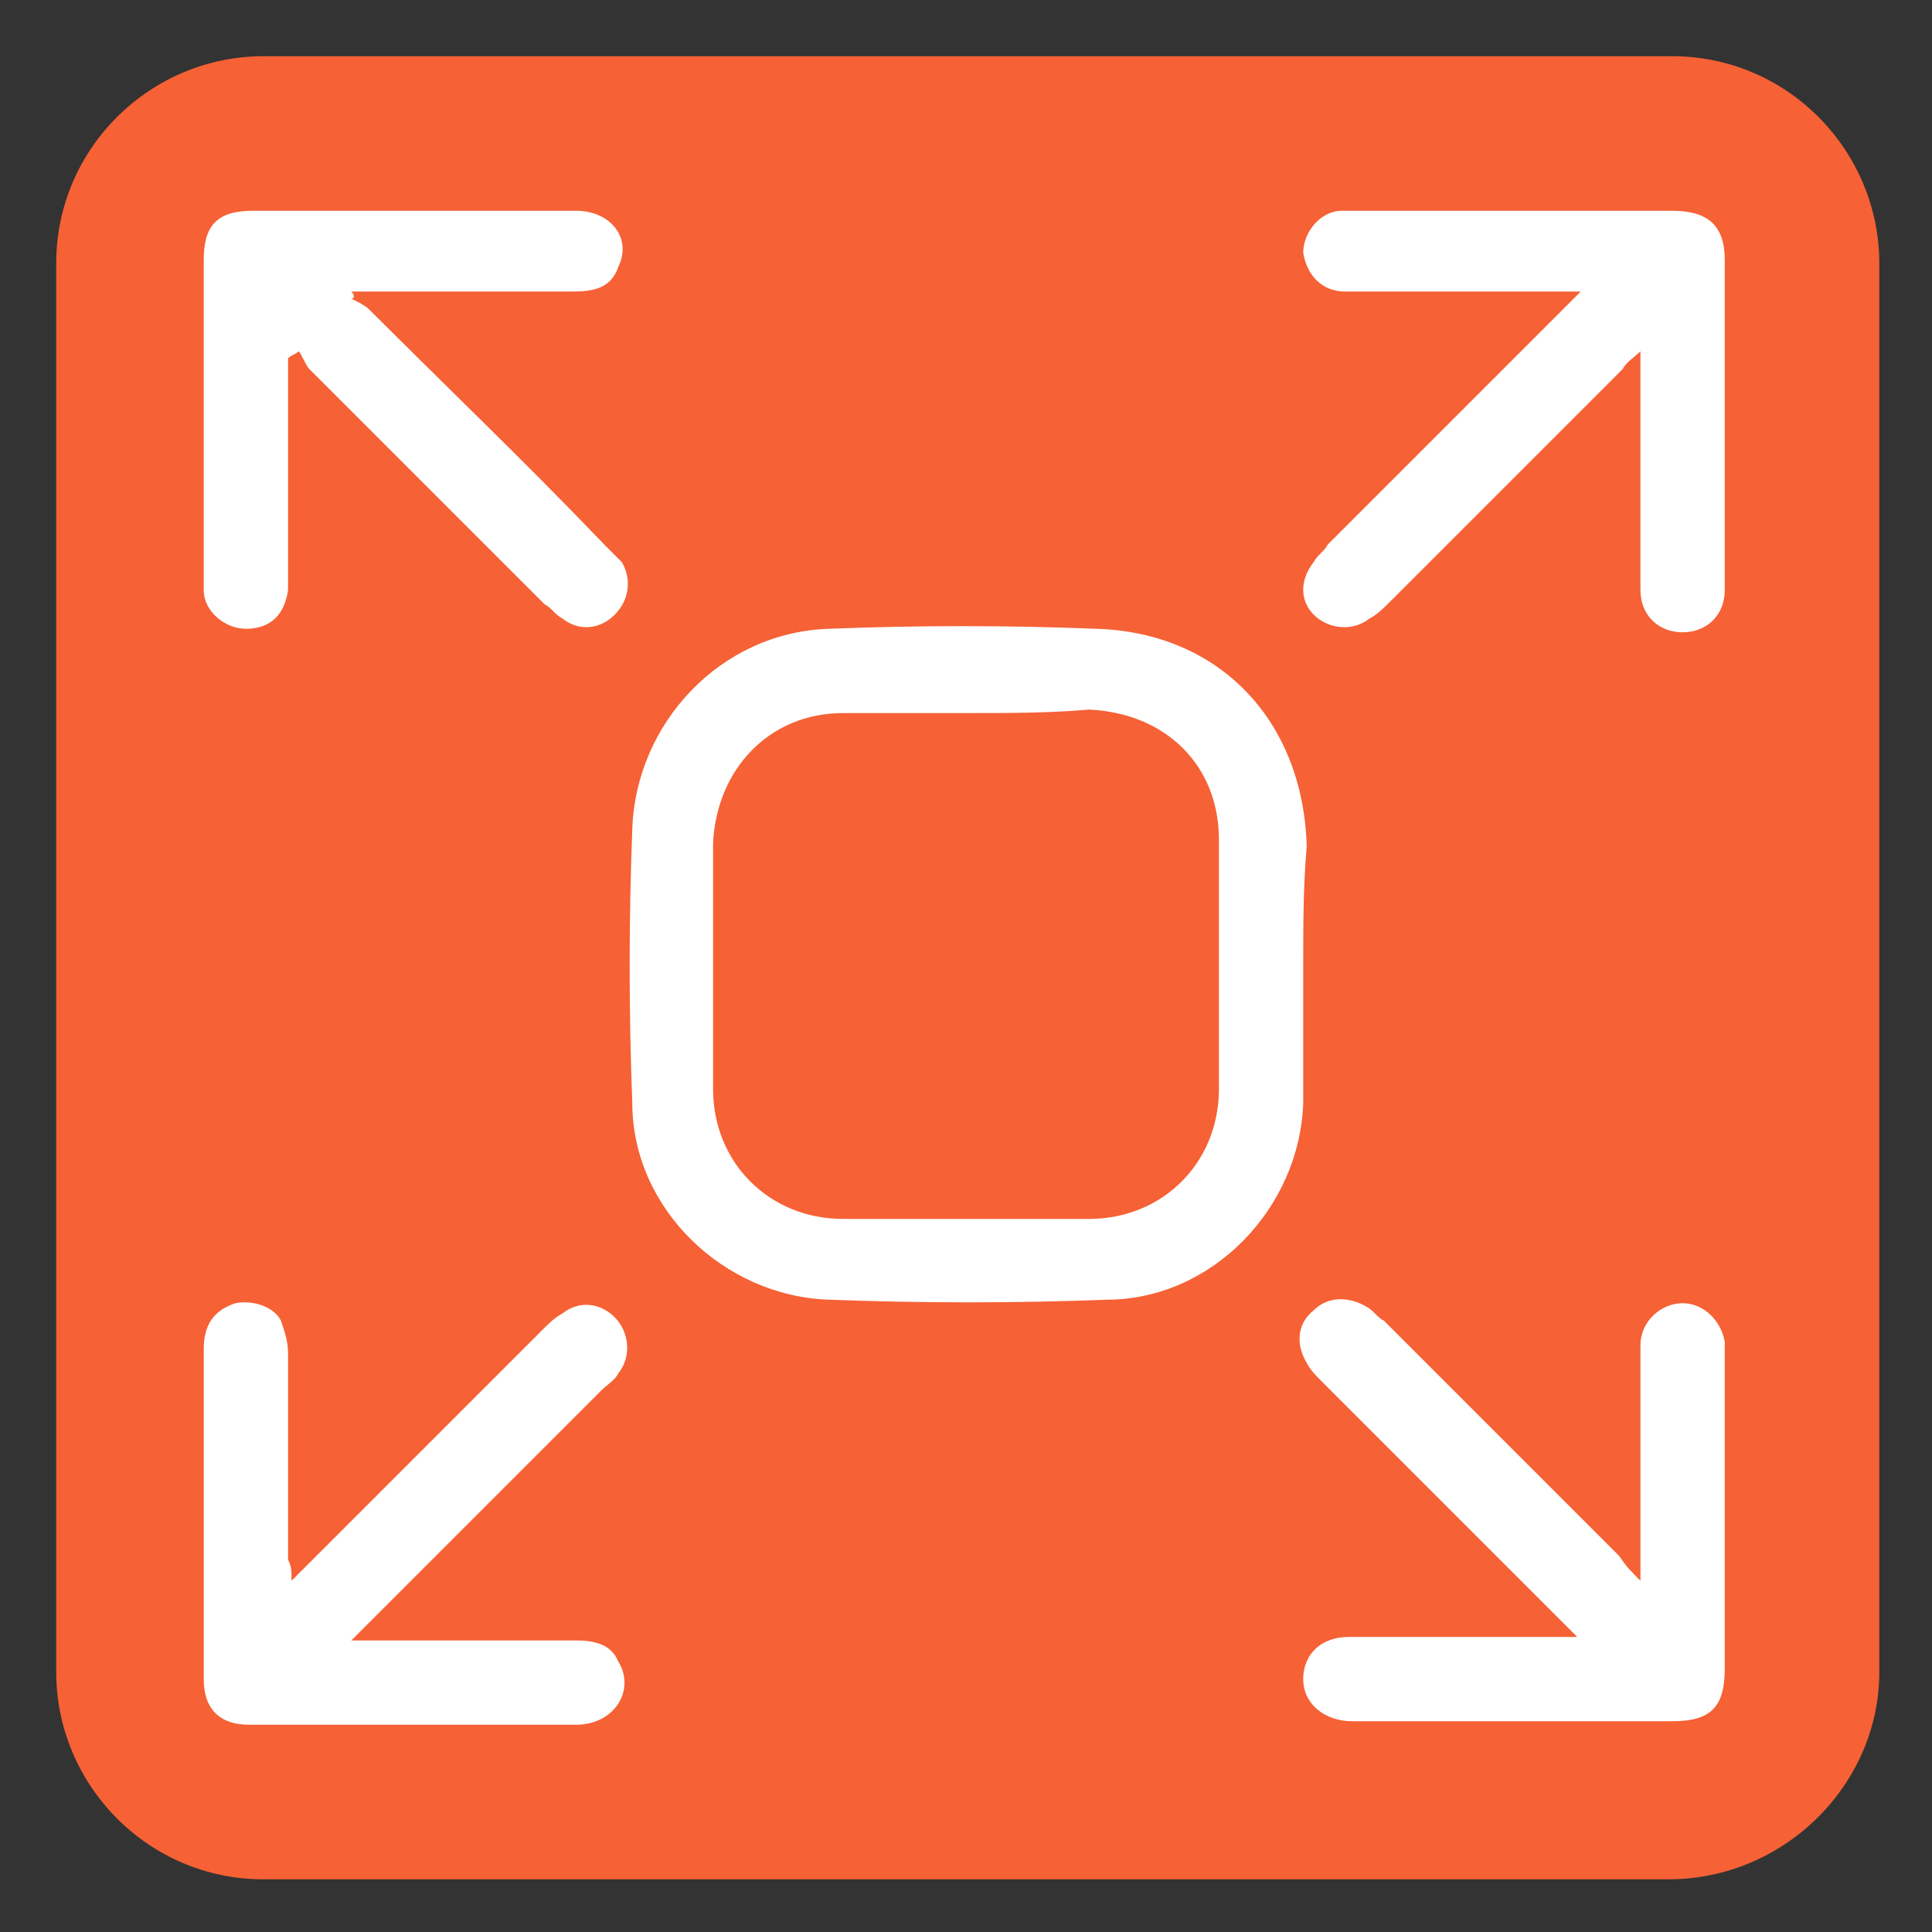
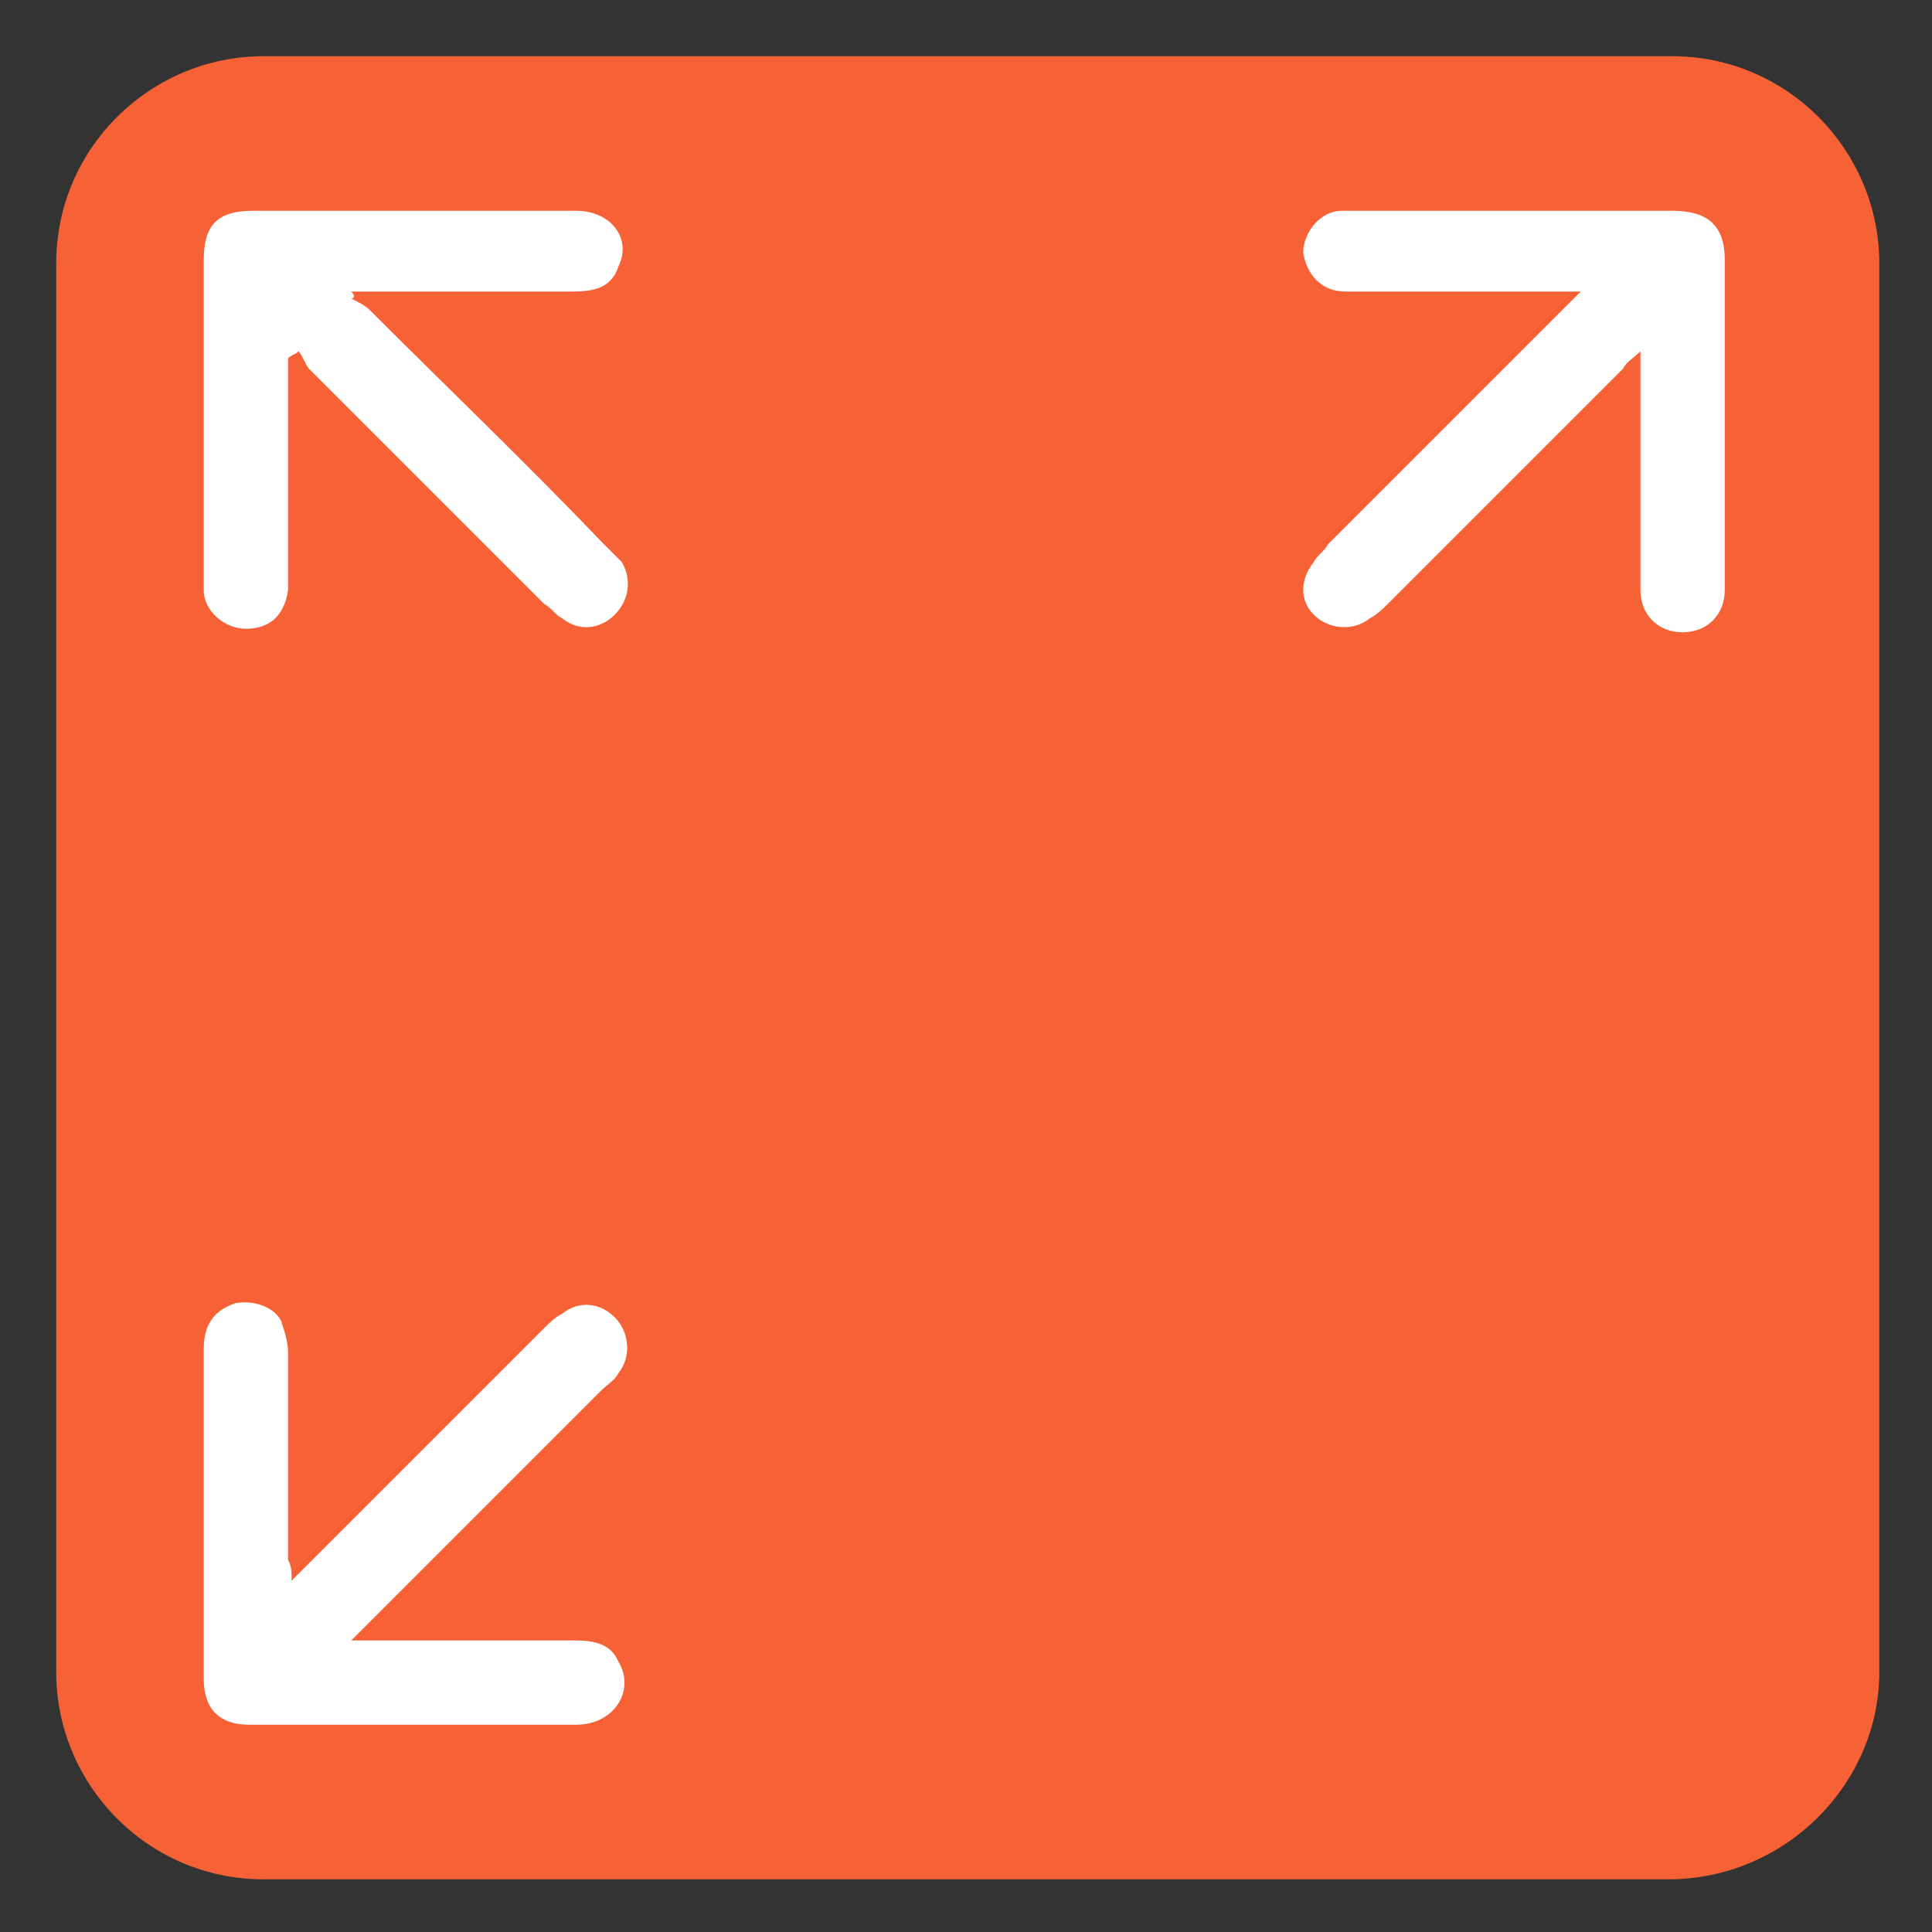
<svg xmlns="http://www.w3.org/2000/svg" version="1.1" id="Layer_1" x="0px" y="0px" viewBox="0 0 55 55" style="enable-background:new 0 0 55 55;" xml:space="preserve">
  <rect x="0" y="0" width="55" height="55" fill="#333333" stroke="none" />
  <style type="text/css">
	.st0{fill:#F66135;}
	.st1{fill:#FFFFFF;}
</style>
  <path class="st0" d="M47.5,53.5H7.5c-3.3,0-5.9-2.7-5.9-5.9V7.5c0-3.3,2.7-5.9,5.9-5.9h40.1c3.3,0,5.9,2.7,5.9,5.9v40.1  C53.5,50.8,50.8,53.5,47.5,53.5z" />
  <g>
    <g>
-       <path class="st1" d="M37.1,27.5c0,1.3,0,2.6,0,3.9c-0.1,3-2.6,5.6-5.6,5.6c-2.6,0.1-5.2,0.1-7.9,0c-3-0.1-5.6-2.6-5.6-5.6    c-0.1-2.6-0.1-5.2,0-7.8c0.1-3,2.5-5.6,5.6-5.7c2.5-0.1,5.1-0.1,7.6,0c3.5,0.1,5.9,2.6,6,6.2C37.1,25.2,37.1,26.4,37.1,27.5    C37.1,27.5,37.1,27.5,37.1,27.5z M27.5,20.3C27.5,20.3,27.5,20.3,27.5,20.3c-1.2,0-2.4,0-3.5,0c-2.1,0-3.6,1.6-3.7,3.7    c0,2.3,0,4.7,0,7c0,2.1,1.6,3.7,3.7,3.7c2.3,0,4.7,0,7,0c2.1,0,3.7-1.6,3.7-3.7c0-2.4,0-4.7,0-7.1c0-2.1-1.5-3.6-3.7-3.7    C29.9,20.3,28.7,20.3,27.5,20.3z" />
      <path class="st1" d="M45,8.3c-1.3,0-2.5,0-3.7,0c-1,0-2,0-3,0c-0.7,0-1.1-0.5-1.2-1.1c0-0.6,0.5-1.2,1.1-1.2c0.1,0,0.2,0,0.3,0    c3,0,6,0,9.1,0c1,0,1.5,0.4,1.5,1.4c0,3.1,0,6.1,0,9.2c0,0.1,0,0.2,0,0.2c0,0.7-0.5,1.2-1.2,1.2c-0.7,0-1.2-0.5-1.2-1.2    c0-2,0-4,0-6c0-0.2,0-0.4,0-0.8c-0.2,0.2-0.4,0.3-0.5,0.5c-2.2,2.2-4.5,4.5-6.7,6.7c-0.1,0.1-0.3,0.3-0.5,0.4    c-0.5,0.4-1.2,0.3-1.6-0.1C37,17.1,37,16.5,37.4,16c0.1-0.2,0.3-0.3,0.4-0.5c2.2-2.2,4.5-4.5,6.7-6.7C44.6,8.7,44.7,8.6,45,8.3z" />
      <path class="st1" d="M10,8.5c0.2,0.1,0.4,0.2,0.5,0.3c2.2,2.2,4.5,4.4,6.7,6.7c0.2,0.2,0.3,0.3,0.5,0.5c0.3,0.5,0.2,1.1-0.2,1.5    c-0.4,0.4-1,0.5-1.5,0.1c-0.2-0.1-0.3-0.3-0.5-0.4c-2.2-2.2-4.5-4.5-6.7-6.7c-0.1-0.1-0.2-0.4-0.3-0.5c-0.1,0.1-0.2,0.1-0.3,0.2    c0,0.2,0,0.4,0,0.5c0,1.8,0,3.7,0,5.5c0,0.2,0,0.4,0,0.6c-0.1,0.7-0.5,1.1-1.2,1.1c-0.6,0-1.2-0.5-1.2-1.1c0-0.6,0-1.3,0-1.9    c0-2.5,0-5,0-7.5c0-1,0.4-1.4,1.4-1.4c3.1,0,6.1,0,9.2,0c1,0,1.6,0.8,1.2,1.6c-0.2,0.6-0.7,0.7-1.3,0.7c-1.9,0-3.8,0-5.7,0    c-0.2,0-0.4,0-0.6,0C10.1,8.4,10.1,8.5,10,8.5z" />
      <path class="st1" d="M8.3,45c0.2-0.2,0.4-0.4,0.5-0.5c2.2-2.2,4.5-4.5,6.7-6.7c0.1-0.1,0.3-0.3,0.5-0.4c0.5-0.4,1.1-0.3,1.5,0.1    c0.4,0.4,0.5,1.1,0.1,1.6c-0.1,0.2-0.3,0.3-0.5,0.5c-2.2,2.2-4.4,4.4-6.6,6.6c-0.1,0.1-0.3,0.3-0.5,0.5c0.3,0,0.4,0,0.6,0    c1.9,0,3.9,0,5.8,0c0.5,0,1,0.1,1.2,0.6c0.5,0.8-0.1,1.8-1.2,1.8c-1.8,0-3.7,0-5.5,0c-1.3,0-2.5,0-3.8,0c-0.9,0-1.3-0.5-1.3-1.3    c0-3.1,0-6.3,0-9.4c0-0.7,0.3-1.1,0.9-1.3c0.5-0.1,1.1,0.1,1.3,0.5c0.1,0.3,0.2,0.6,0.2,0.9c0,2,0,3.9,0,5.9    C8.3,44.6,8.3,44.7,8.3,45z" />
-       <path class="st1" d="M46.7,45c0-1.2,0-2.2,0-3.2c0-1.2,0-2.4,0-3.5c0-0.7,0.6-1.2,1.2-1.2c0.6,0,1.1,0.5,1.2,1.1    c0,0.1,0,0.3,0,0.4c0,3,0,6,0,8.9c0,1.1-0.4,1.5-1.5,1.5c-3,0-6,0-8.9,0c-0.1,0-0.1,0-0.2,0c-0.8,0-1.4-0.5-1.4-1.2    c0-0.7,0.5-1.2,1.3-1.2c1.9,0,3.9,0,5.8,0c0.2,0,0.4,0,0.7,0c-0.2-0.2-0.4-0.4-0.5-0.5c-2.3-2.3-4.5-4.5-6.8-6.8    c-0.1-0.1-0.3-0.3-0.4-0.5c-0.3-0.5-0.3-1.1,0.2-1.5c0.4-0.4,1-0.4,1.5-0.1c0.2,0.1,0.3,0.3,0.5,0.4c2.2,2.2,4.5,4.5,6.7,6.7    C46.3,44.6,46.4,44.7,46.7,45z" />
    </g>
  </g>
</svg>